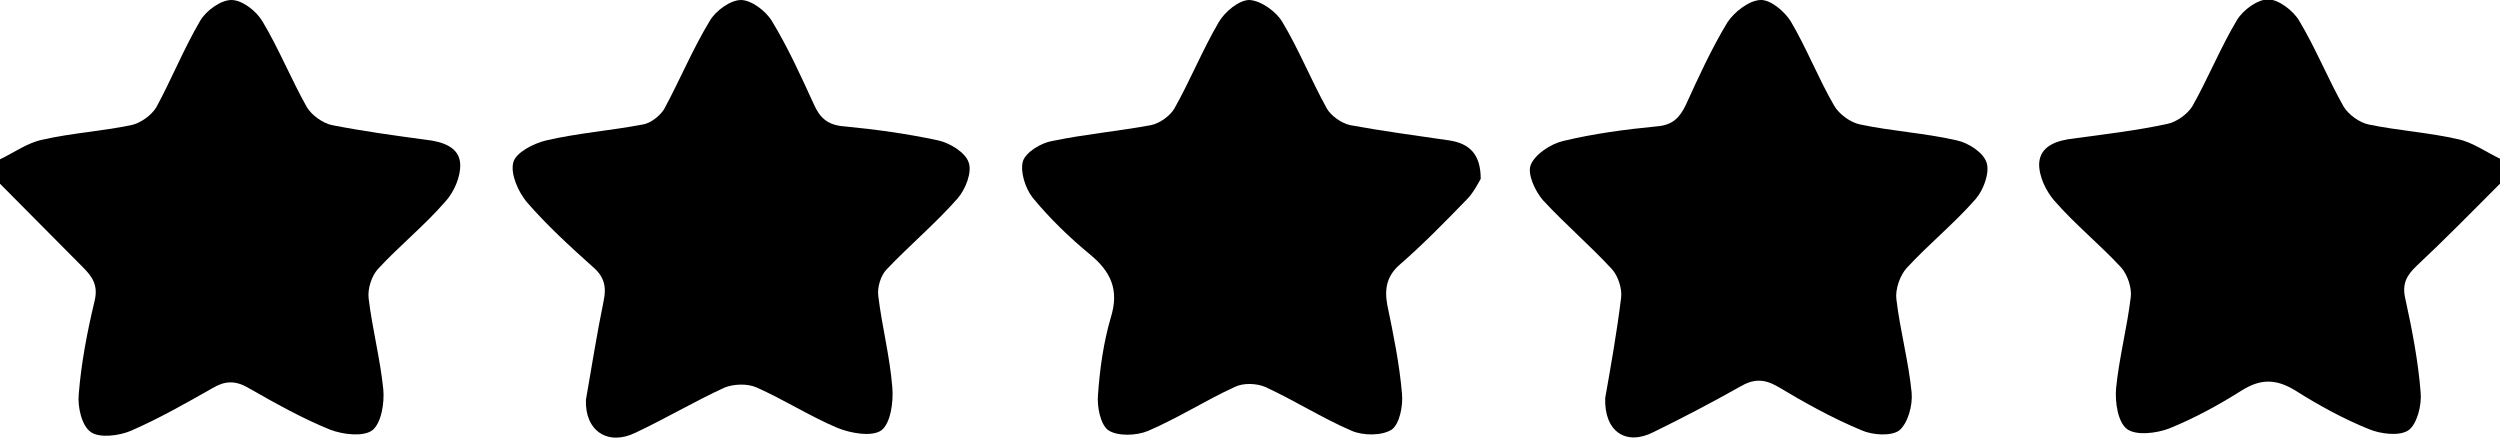
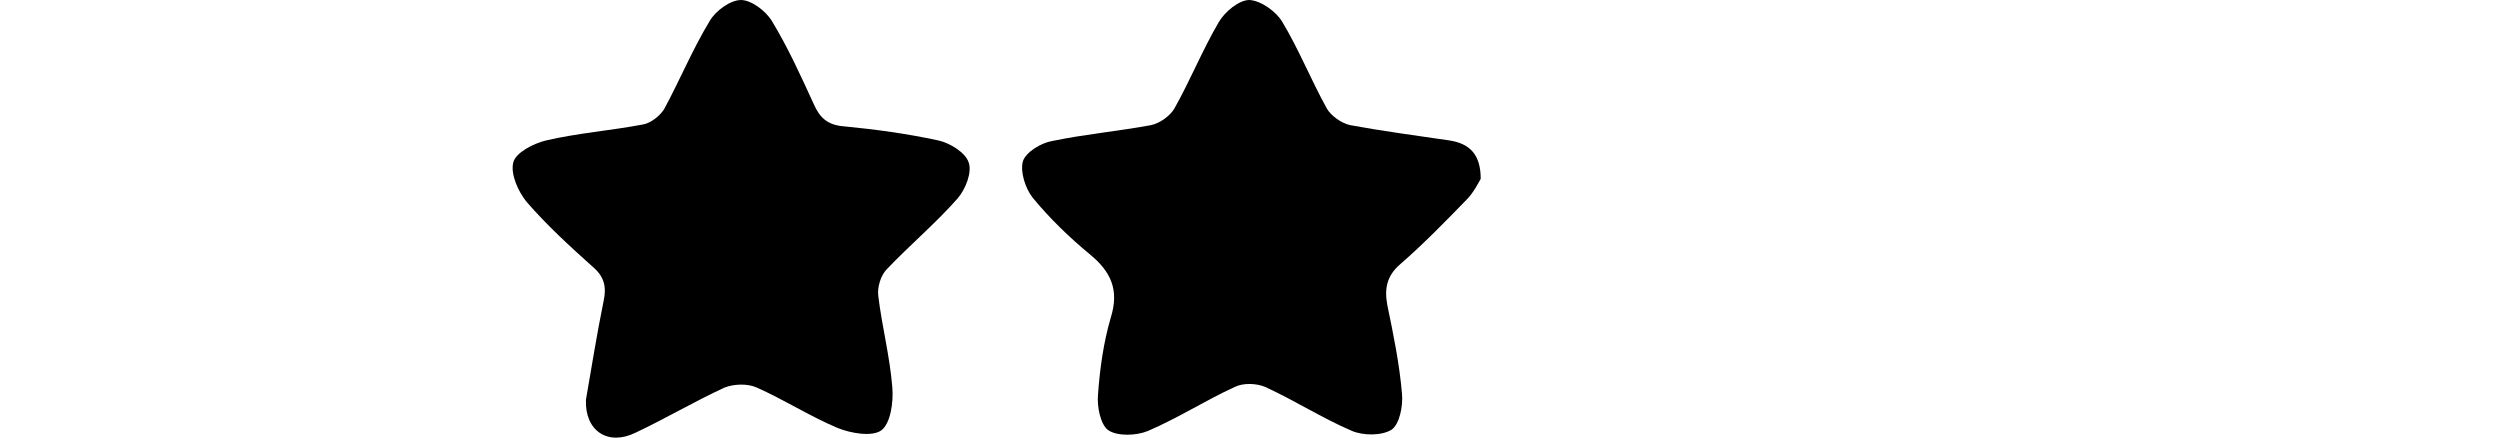
<svg xmlns="http://www.w3.org/2000/svg" version="1.1" id="Calque_1" x="0px" y="0px" viewBox="0 0 409.6 71.7" enable-background="new 0 0 409.6 71.7" xml:space="preserve">
  <g>
-     <path d="M409.6,30.1c-4.5,4.5-9,9.1-13.6,13.4c-1.7,1.6-2.5,3-1.9,5.5c1.1,5,2.1,10.2,2.5,15.3c0.2,2.1-0.6,5.2-2,6.2   c-1.5,1-4.6,0.6-6.5-0.2c-4.2-1.7-8.2-3.9-12-6.3c-3.1-1.9-5.6-2-8.7-0.1c-3.8,2.4-7.8,4.6-12,6.3c-2.1,0.8-5.4,1.2-6.9,0.1   c-1.5-1.1-2-4.4-1.8-6.7c0.5-5,1.8-9.9,2.4-14.9c0.2-1.5-0.5-3.6-1.5-4.8c-3.5-3.8-7.6-7.1-11-11c-1.4-1.6-2.6-4.1-2.5-6.2   c0.2-2.8,2.9-3.7,5.6-4c5.1-0.7,10.3-1.3,15.4-2.4c1.5-0.3,3.3-1.6,4.1-2.9c2.6-4.6,4.6-9.6,7.3-14.1c1-1.7,3.4-3.4,5.1-3.4   c1.7,0,4.1,1.8,5.1,3.5c2.7,4.5,4.7,9.5,7.3,14.1c0.8,1.3,2.6,2.6,4.1,2.9c4.8,1,9.8,1.3,14.6,2.4c2.4,0.5,4.6,2.1,6.9,3.2   C409.6,27.5,409.6,28.8,409.6,30.1z" />
-     <path d="M0,26.1c2.3-1.1,4.5-2.7,6.9-3.2c4.8-1.1,9.8-1.4,14.6-2.4c1.5-0.3,3.3-1.6,4.1-2.9C28.1,13,30.1,8,32.8,3.4   c1-1.7,3.4-3.4,5.1-3.4C39.7,0,42,1.8,43,3.5c2.7,4.5,4.7,9.5,7.3,14.1c0.8,1.3,2.6,2.6,4.1,2.9c5.1,1,10.2,1.7,15.4,2.4   c2.7,0.3,5.5,1.2,5.6,4c0.1,2-1,4.6-2.5,6.2c-3.4,3.9-7.5,7.2-11,11c-1,1.1-1.7,3.2-1.5,4.8c0.6,5,1.9,9.9,2.4,14.9   c0.2,2.2-0.3,5.5-1.8,6.7c-1.5,1.1-4.8,0.7-6.9-0.1c-4.7-1.9-9.1-4.4-13.5-6.9c-2.1-1.2-3.8-1.1-5.8,0.1c-4.4,2.5-8.8,5-13.4,7   c-1.9,0.8-5.1,1.2-6.5,0.2c-1.5-1-2.2-4.1-2-6.2c0.4-5.1,1.4-10.3,2.6-15.3c0.6-2.5-0.3-3.9-1.9-5.5C9,39.2,4.5,34.6,0,30.1   C0,28.8,0,27.5,0,26.1z" />
-     <path d="M263,65.2c0.9-5.1,1.9-10.7,2.6-16.4c0.2-1.5-0.5-3.6-1.5-4.7c-3.6-3.9-7.7-7.4-11.3-11.3c-1.3-1.5-2.6-4.3-2-5.8   c0.7-1.7,3.2-3.4,5.3-3.9c5-1.2,10.2-1.9,15.4-2.4c2.5-0.2,3.7-1.4,4.7-3.5c2.1-4.6,4.2-9.2,6.8-13.5c1.1-1.7,3.5-3.6,5.4-3.7   c1.7-0.1,4,1.9,5,3.5c2.6,4.4,4.5,9.3,7.1,13.8c0.8,1.4,2.7,2.8,4.3,3.1c5.2,1.1,10.6,1.4,15.8,2.6c1.9,0.4,4.4,2,4.9,3.7   c0.5,1.6-0.5,4.4-1.8,5.9c-3.5,4-7.7,7.4-11.3,11.3c-1.1,1.2-1.9,3.5-1.7,5.1c0.6,5.1,2,10.2,2.5,15.3c0.2,2.1-0.6,5-2,6.2   c-1.3,1-4.4,0.8-6.2,0c-4.8-2-9.3-4.5-13.8-7.2c-2.3-1.3-4-1.2-6.2,0.1c-4.6,2.6-9.4,5.1-14.1,7.4C266.4,73.1,262.8,70.7,263,65.2z   " />
    <path d="M96,65.5c0.9-5.2,1.8-10.8,2.9-16.2c0.5-2.3,0.1-4-1.8-5.6c-3.8-3.4-7.5-6.8-10.8-10.6c-1.4-1.7-2.7-4.6-2.2-6.5   c0.4-1.6,3.3-3.1,5.4-3.6c5.2-1.2,10.5-1.6,15.8-2.6c1.3-0.2,2.8-1.4,3.5-2.5c2.6-4.8,4.7-9.9,7.5-14.5c1-1.7,3.4-3.4,5.1-3.4   c1.7,0,4.1,1.8,5.1,3.5c2.6,4.3,4.7,8.9,6.8,13.5c1,2.3,2.3,3.5,5,3.7c5.2,0.5,10.3,1.2,15.4,2.3c1.9,0.4,4.5,2,5,3.6   c0.6,1.6-0.5,4.4-1.8,5.9c-3.6,4.1-7.8,7.6-11.6,11.6c-1,1-1.6,3-1.4,4.4c0.6,5,1.9,9.9,2.3,15c0.2,2.4-0.3,5.9-1.8,7   c-1.5,1.1-5,0.5-7.2-0.4c-4.5-1.9-8.7-4.6-13.2-6.6c-1.5-0.7-3.8-0.6-5.3,0c-5,2.3-9.7,5.1-14.6,7.4C99.6,73.1,95.8,70.6,96,65.5z" />
    <path d="M242.6,29.3c-0.4,0.7-1.2,2.3-2.3,3.4c-3.5,3.6-7.1,7.3-10.9,10.6c-2.2,1.9-2.6,4-2.1,6.7c1,4.8,2,9.7,2.4,14.5   c0.2,2-0.4,5-1.7,5.9c-1.6,1-4.6,1-6.5,0.2c-4.9-2.1-9.4-5-14.2-7.2c-1.4-0.6-3.6-0.7-5,0c-4.8,2.2-9.3,5.1-14.2,7.2   c-1.9,0.8-5,0.9-6.5-0.1c-1.3-0.9-1.9-3.9-1.7-5.9c0.3-4.2,0.9-8.5,2.1-12.6c1.4-4.5,0-7.5-3.4-10.3c-3.4-2.8-6.6-5.9-9.4-9.3   c-1.2-1.5-2.1-4.3-1.6-6c0.5-1.5,3-3,4.8-3.3c5.3-1.1,10.8-1.6,16.2-2.6c1.4-0.3,3.1-1.5,3.8-2.7c2.6-4.6,4.6-9.6,7.3-14.2   c1-1.7,3.3-3.6,5-3.6c1.9,0.1,4.4,1.9,5.4,3.6c2.7,4.5,4.7,9.5,7.3,14.2c0.7,1.2,2.4,2.4,3.8,2.7c5.4,1,10.8,1.7,16.2,2.5   C240.8,23.5,242.6,25.3,242.6,29.3z" />
  </g>
</svg>